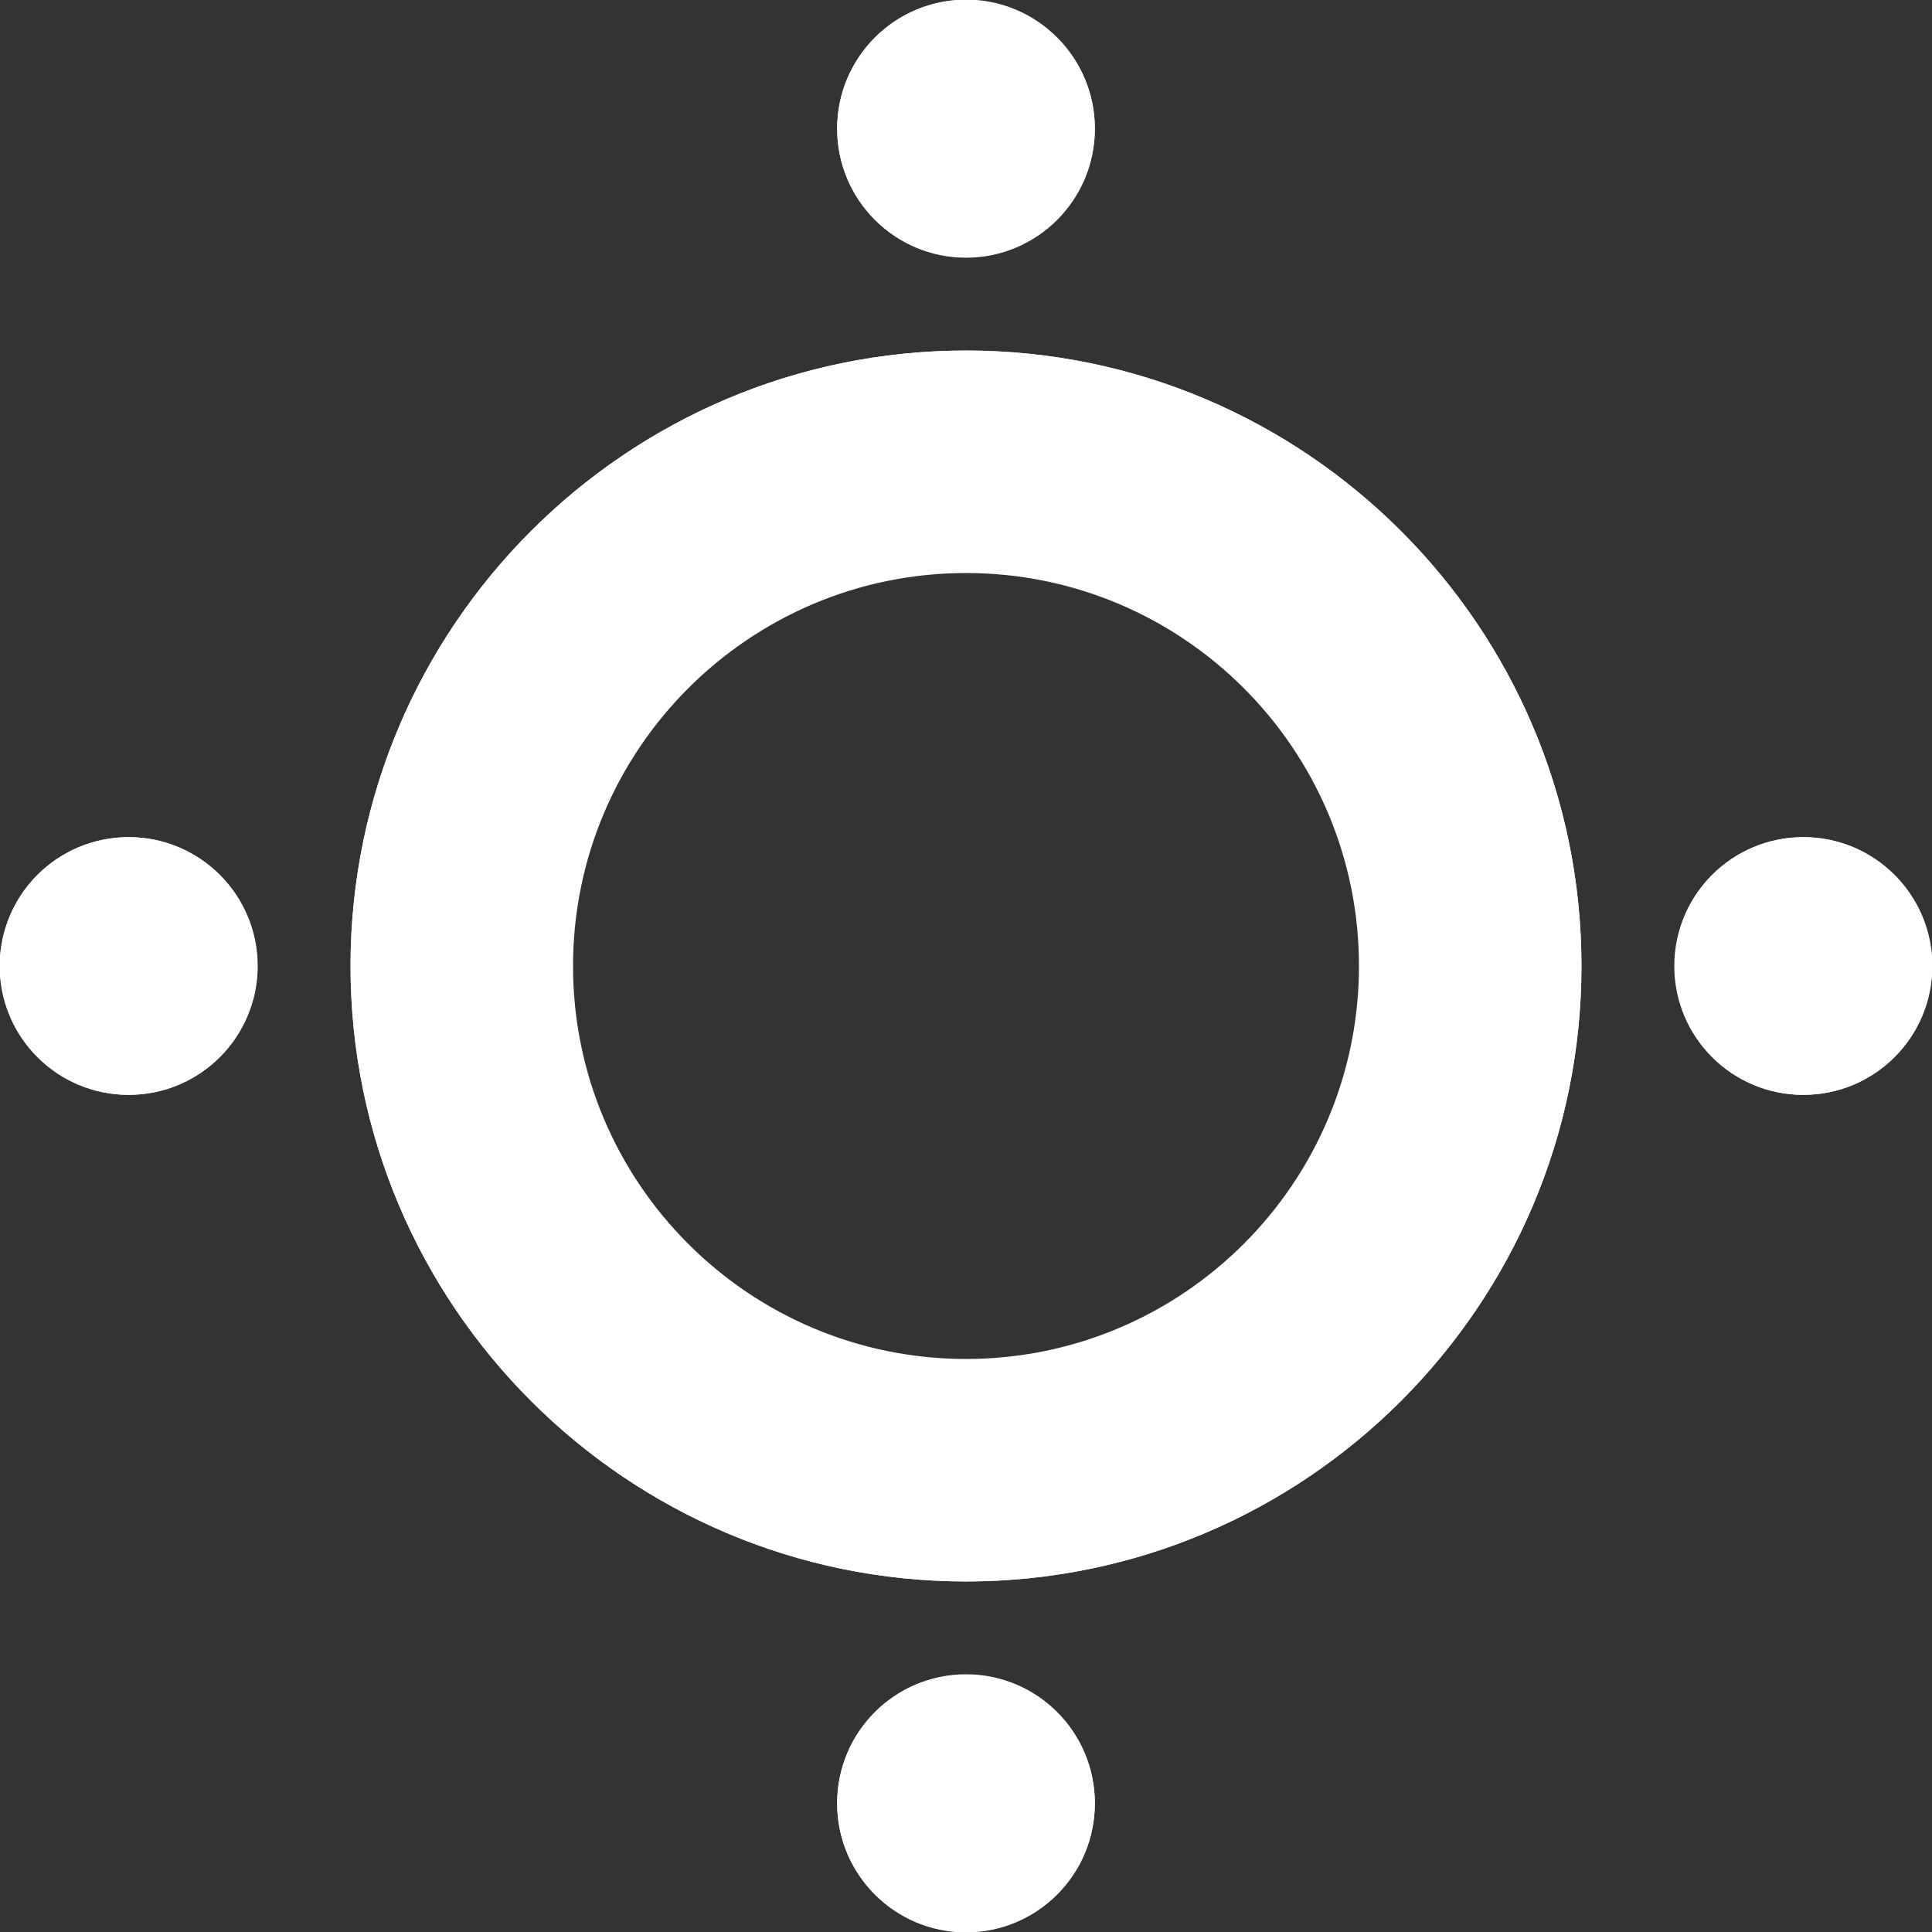
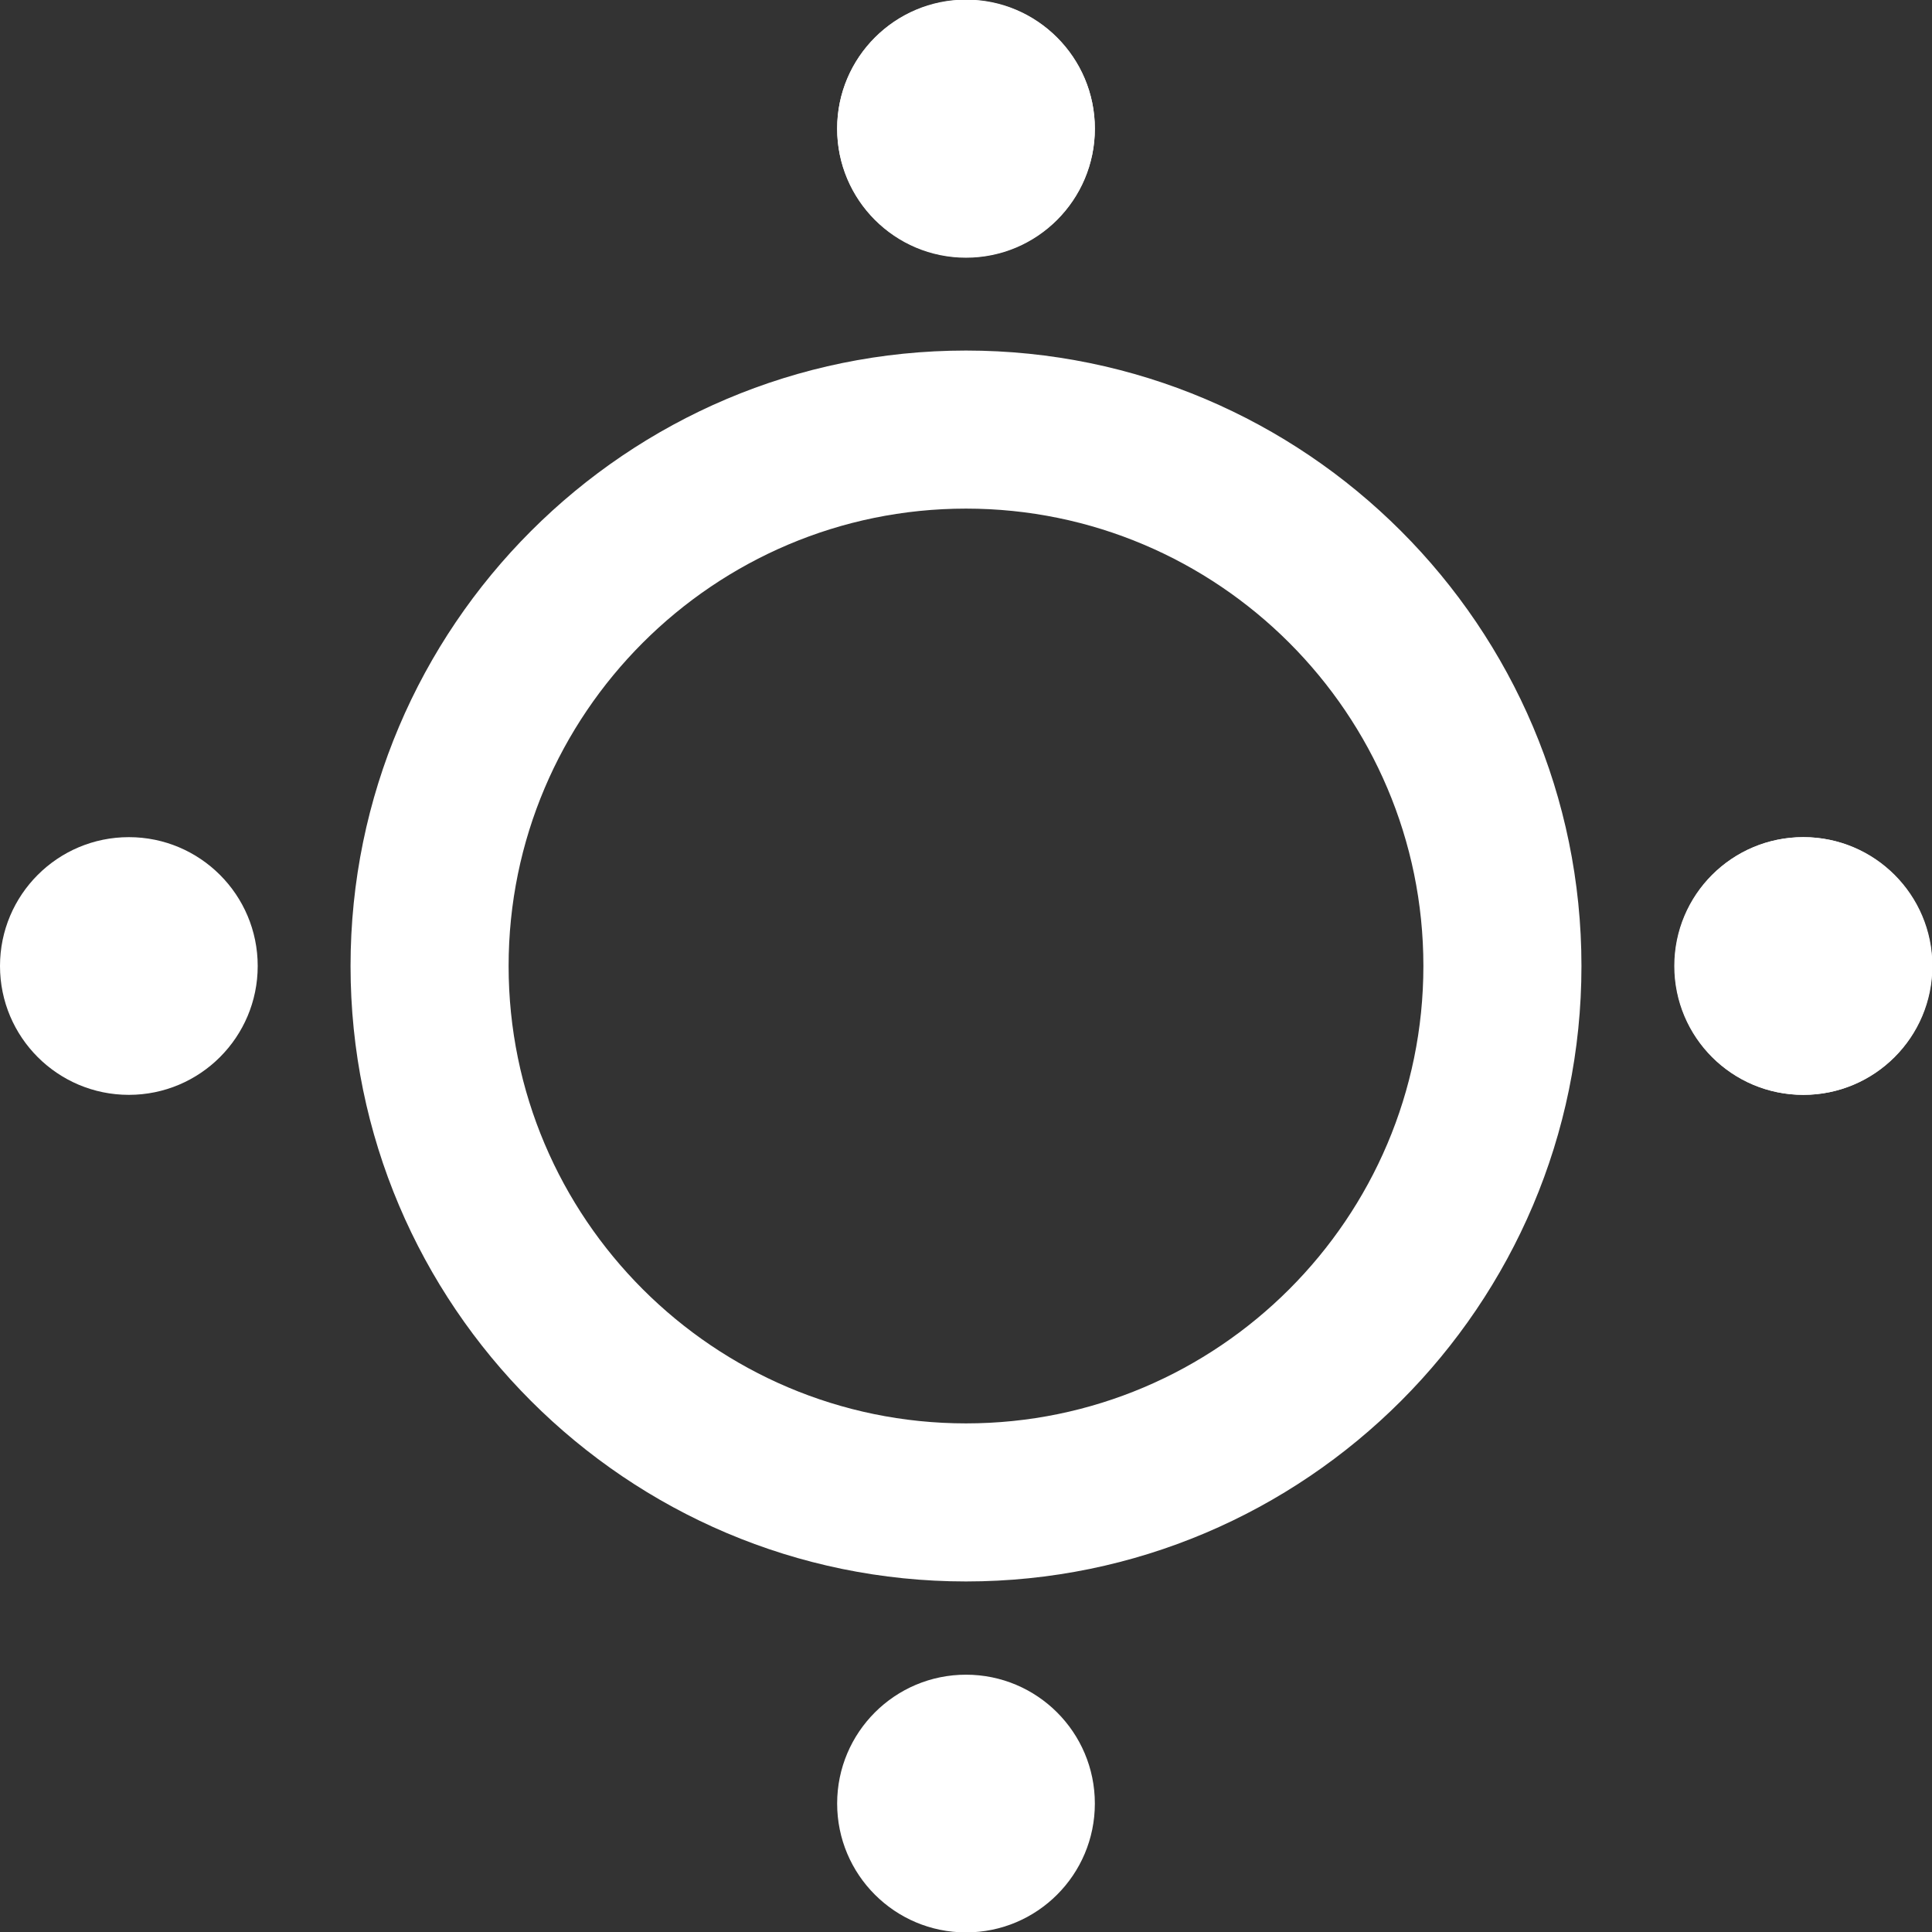
<svg xmlns="http://www.w3.org/2000/svg" viewBox="0 0 48.28 48.28">
  <rect x="0" y="0" width="48.28" height="48.28" fill="#333333" stroke="none" />
  <defs>
    <style> .cls-1 { isolation: isolate; } .cls-2 { fill: #fff; stroke-width: 0px; } .cls-3 { mix-blend-mode: screen; } </style>
  </defs>
  <g class="cls-1">
    <g id="Layer_1" data-name="Layer 1">
      <g class="cls-3">
        <g>
          <path class="cls-2" d="M24.14,39.52c-8.48,0-15.38-6.9-15.38-15.38s6.9-15.38,15.38-15.38,15.38,6.9,15.38,15.38-6.9,15.38-15.38,15.38ZM24.14,12.71c-6.3,0-11.43,5.13-11.43,11.43s5.13,11.43,11.43,11.43,11.43-5.13,11.43-11.43-5.13-11.43-11.43-11.43Z" />
-           <path class="cls-2" d="M24.14,39.52c-8.48,0-15.38-6.9-15.38-15.38s6.9-15.38,15.38-15.38,15.38,6.9,15.38,15.38-6.9,15.38-15.38,15.38ZM24.14,14.32c-5.41,0-9.82,4.4-9.82,9.82s4.4,9.82,9.82,9.82,9.82-4.4,9.82-9.82-4.4-9.82-9.82-9.82Z" />
        </g>
        <g>
          <g>
            <path class="cls-2" d="M48.28,24.14c0-1.77-1.44-3.22-3.22-3.22s-3.22,1.44-3.22,3.22,1.44,3.22,3.22,3.22,3.22-1.44,3.22-3.22Z" />
            <circle class="cls-2" cx="45.07" cy="24.14" r="3.22" />
          </g>
          <g>
-             <path class="cls-2" d="M6.43,24.14c0-1.77-1.44-3.22-3.22-3.22s-3.22,1.44-3.22,3.22,1.44,3.22,3.22,3.22,3.22-1.44,3.22-3.22Z" />
            <circle class="cls-2" cx="3.22" cy="24.14" r="3.22" />
          </g>
        </g>
        <g>
          <g>
-             <path class="cls-2" d="M24.14,48.28c1.77,0,3.22-1.44,3.22-3.22s-1.44-3.22-3.22-3.22-3.22,1.44-3.22,3.22c0,1.77,1.44,3.22,3.22,3.22Z" />
            <circle class="cls-2" cx="24.14" cy="45.07" r="3.22" />
          </g>
          <g>
            <path class="cls-2" d="M24.14,6.43c1.77,0,3.22-1.44,3.22-3.22,0-1.77-1.44-3.22-3.22-3.22-1.77,0-3.22,1.44-3.22,3.22,0,1.77,1.44,3.22,3.22,3.22Z" />
            <circle class="cls-2" cx="24.14" cy="3.22" r="3.22" />
          </g>
        </g>
      </g>
    </g>
  </g>
</svg>